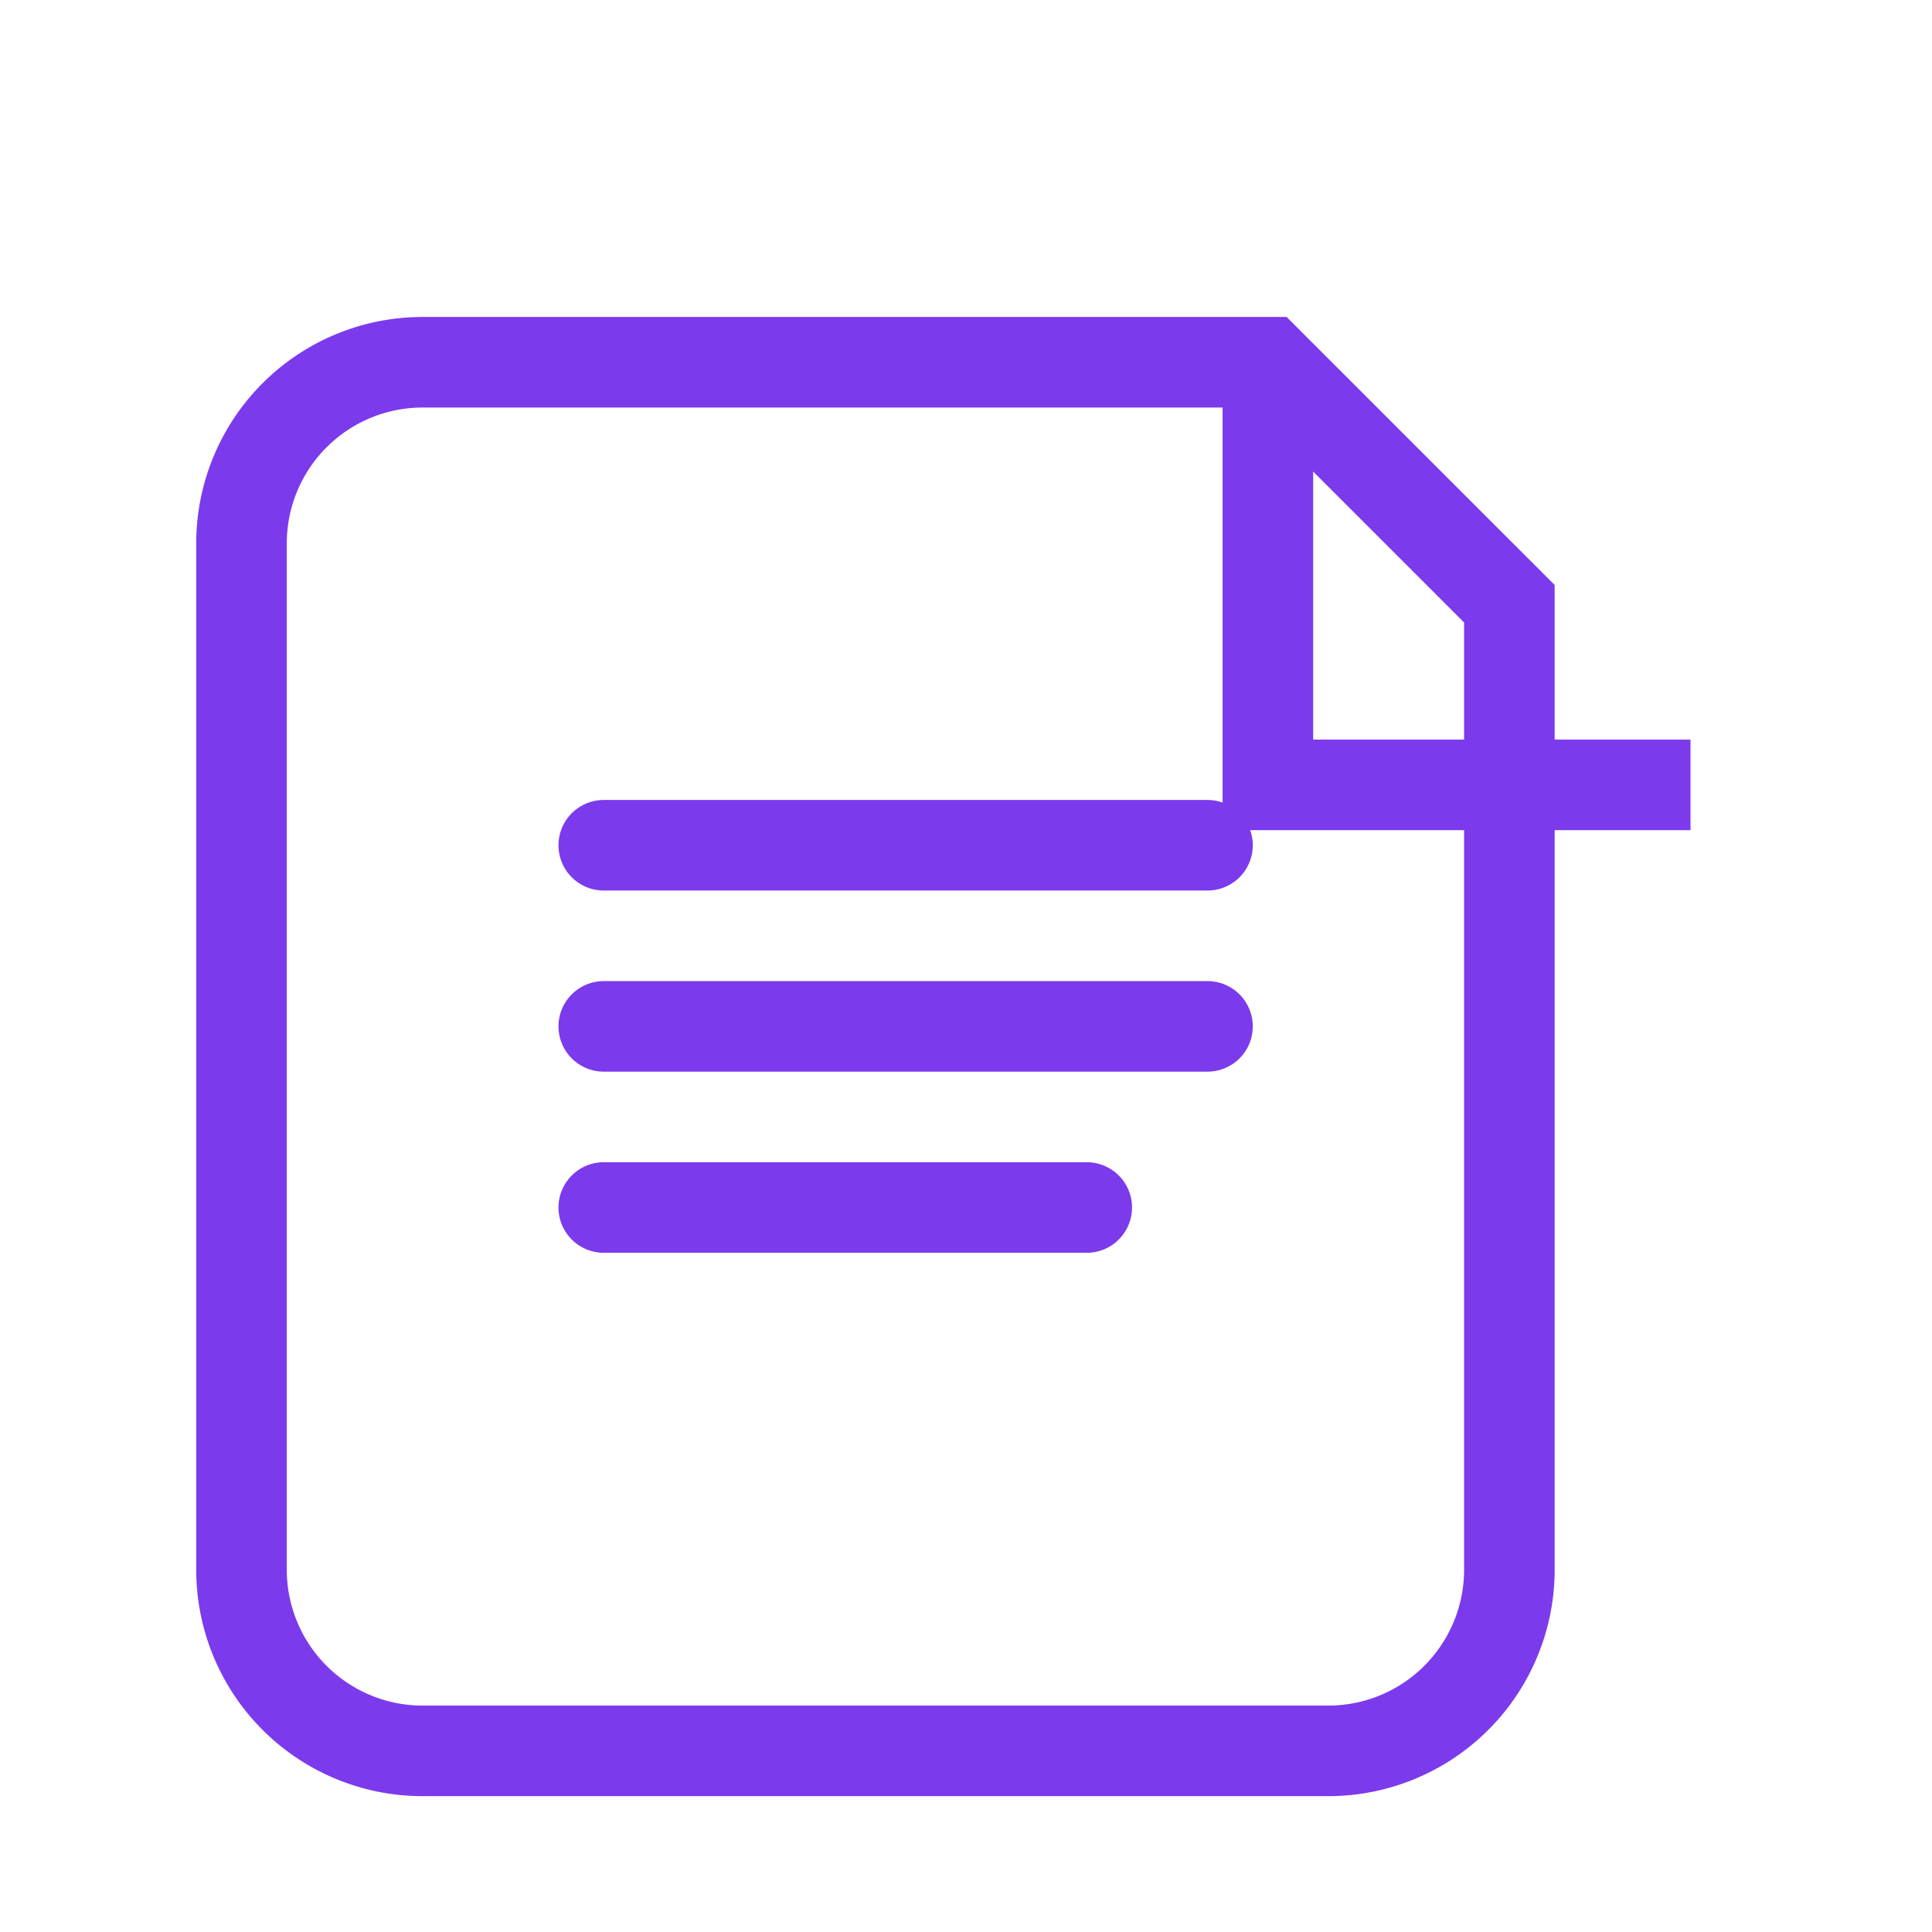
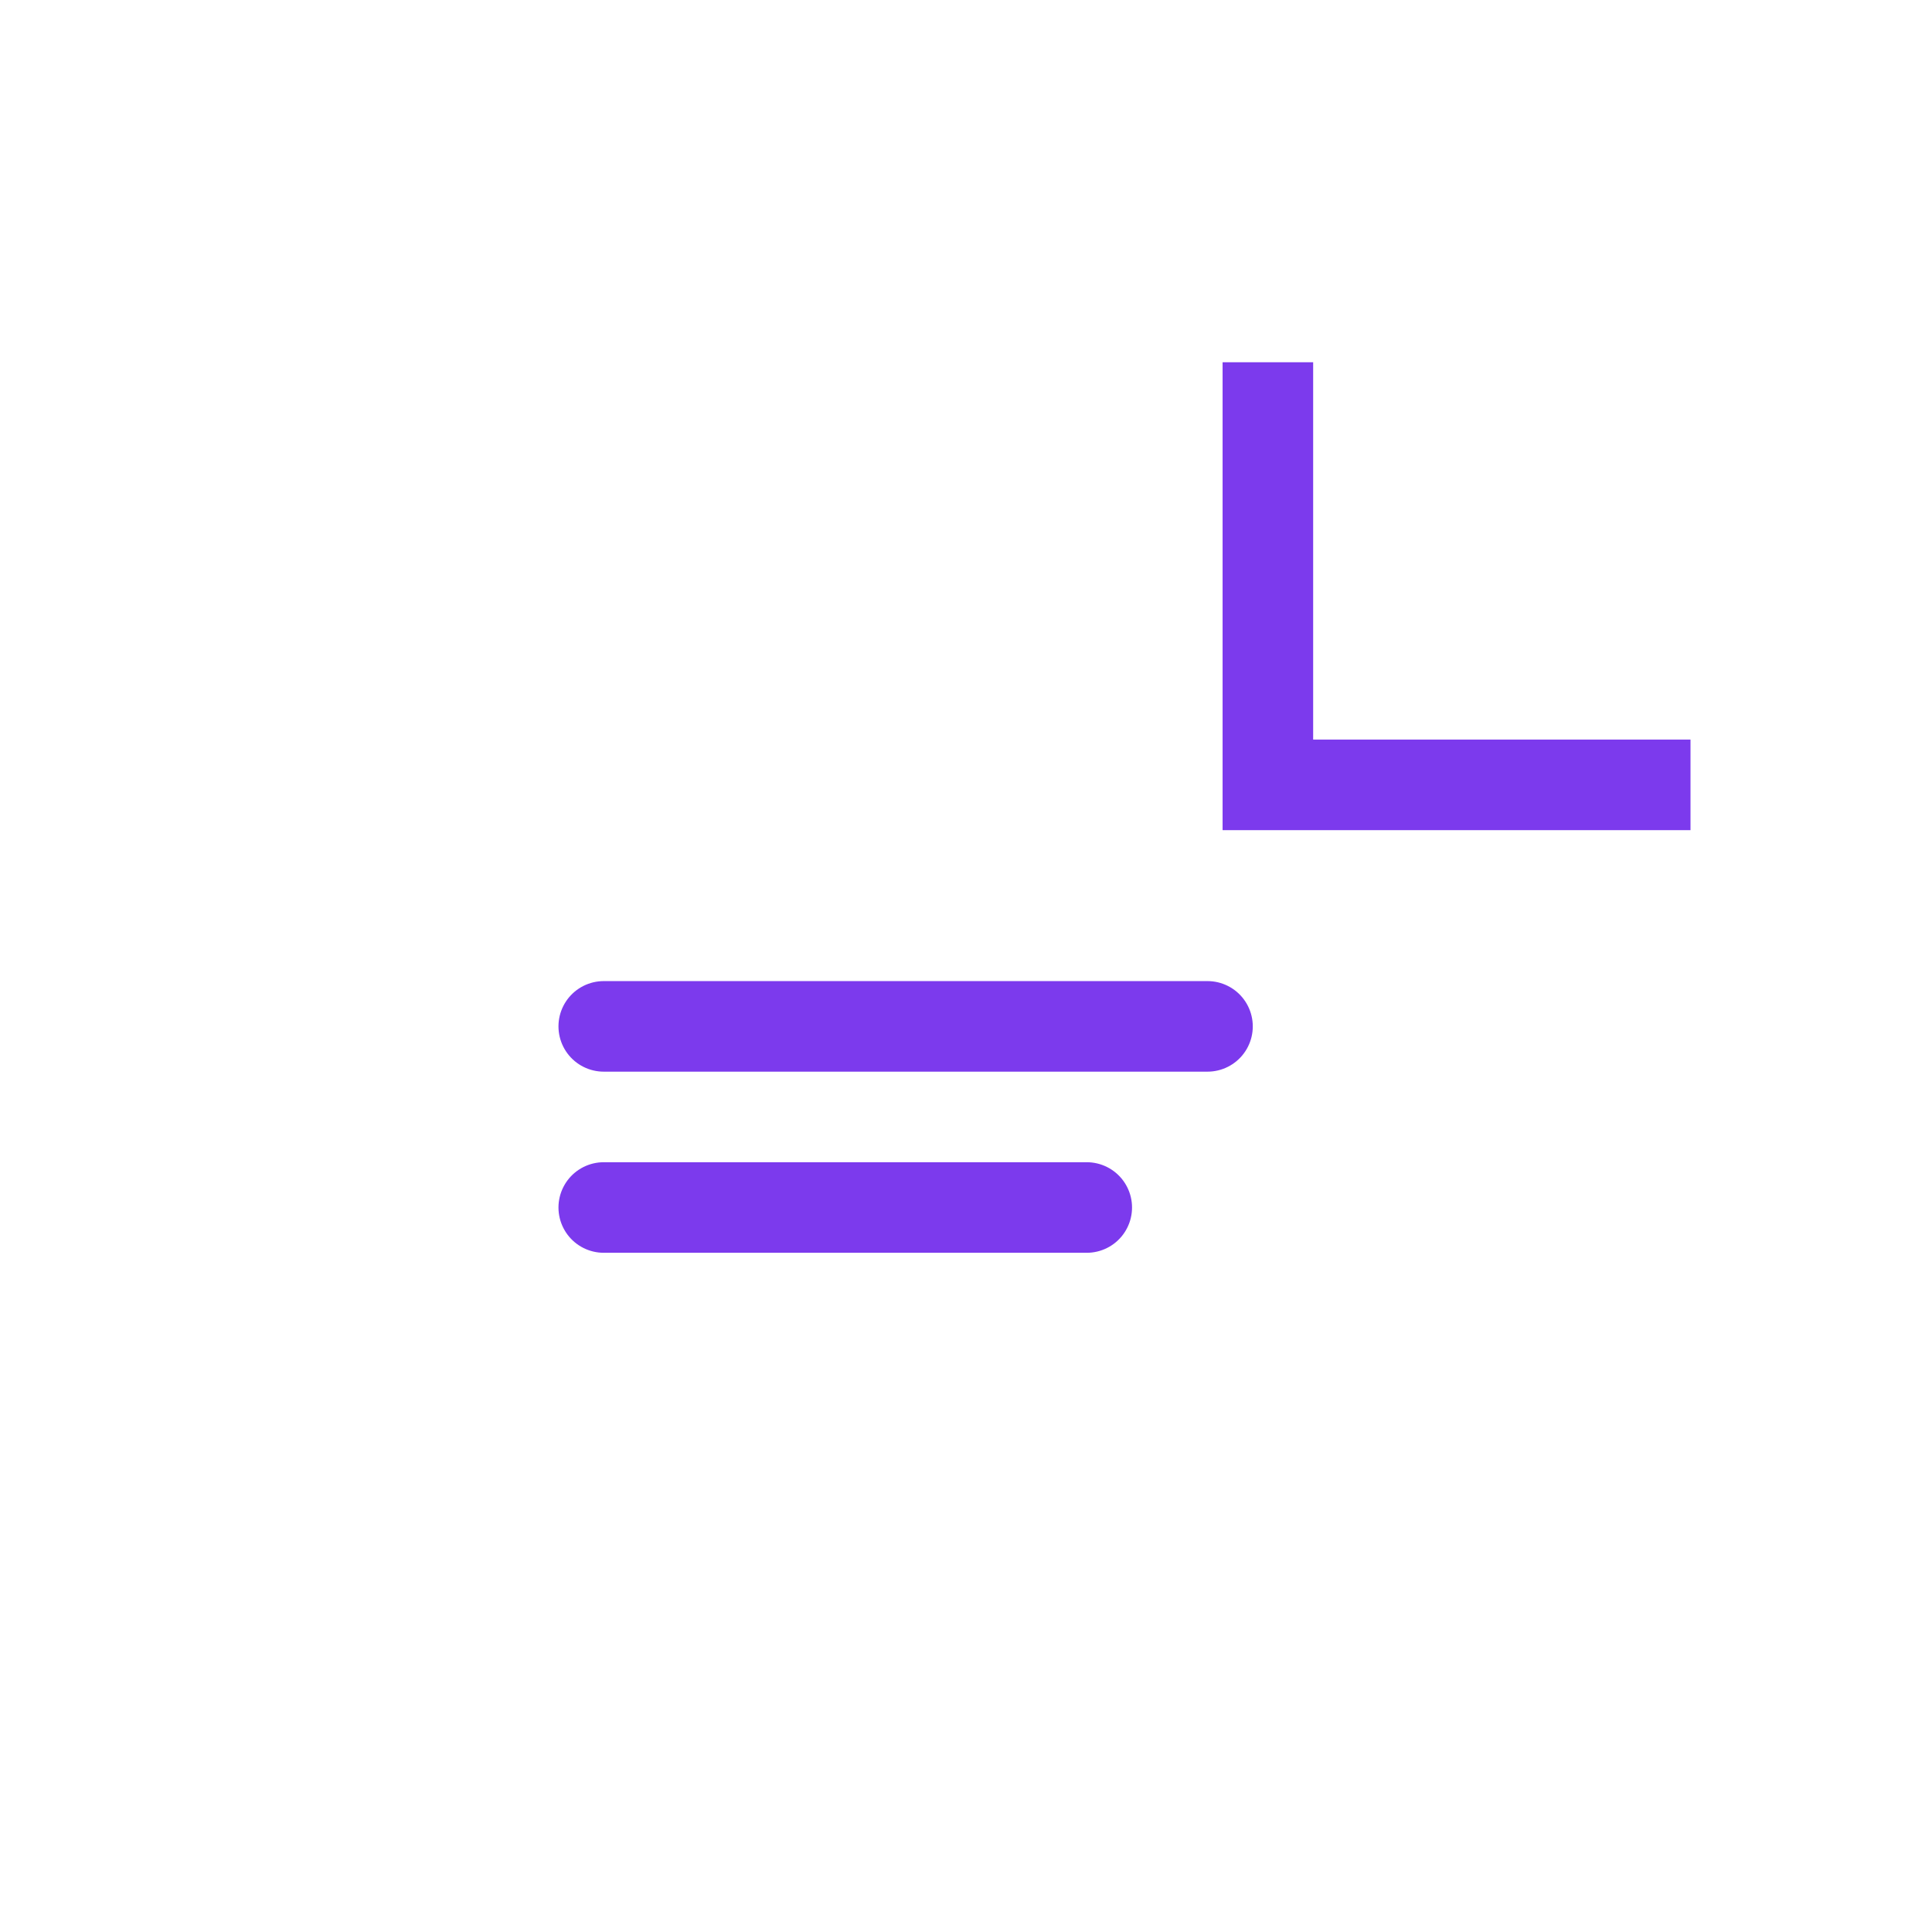
<svg xmlns="http://www.w3.org/2000/svg" width="64" height="64" viewBox="0 0 64 64" fill="none">
-   <path d="M14 12h28l8 8v32a6 6 0 0 1-6 6H14a6 6 0 0 1-6-6V18a6 6 0 0 1 6-6z" stroke="#7c3aed" stroke-width="3" />
  <path d="M42 12v14h14" stroke="#7c3aed" stroke-width="3" />
-   <path d="M20 28h20M20 34h20M20 40h16" stroke="#7c3aed" stroke-width="3" stroke-linecap="round" />
+   <path d="M20 28M20 34h20M20 40h16" stroke="#7c3aed" stroke-width="3" stroke-linecap="round" />
</svg>